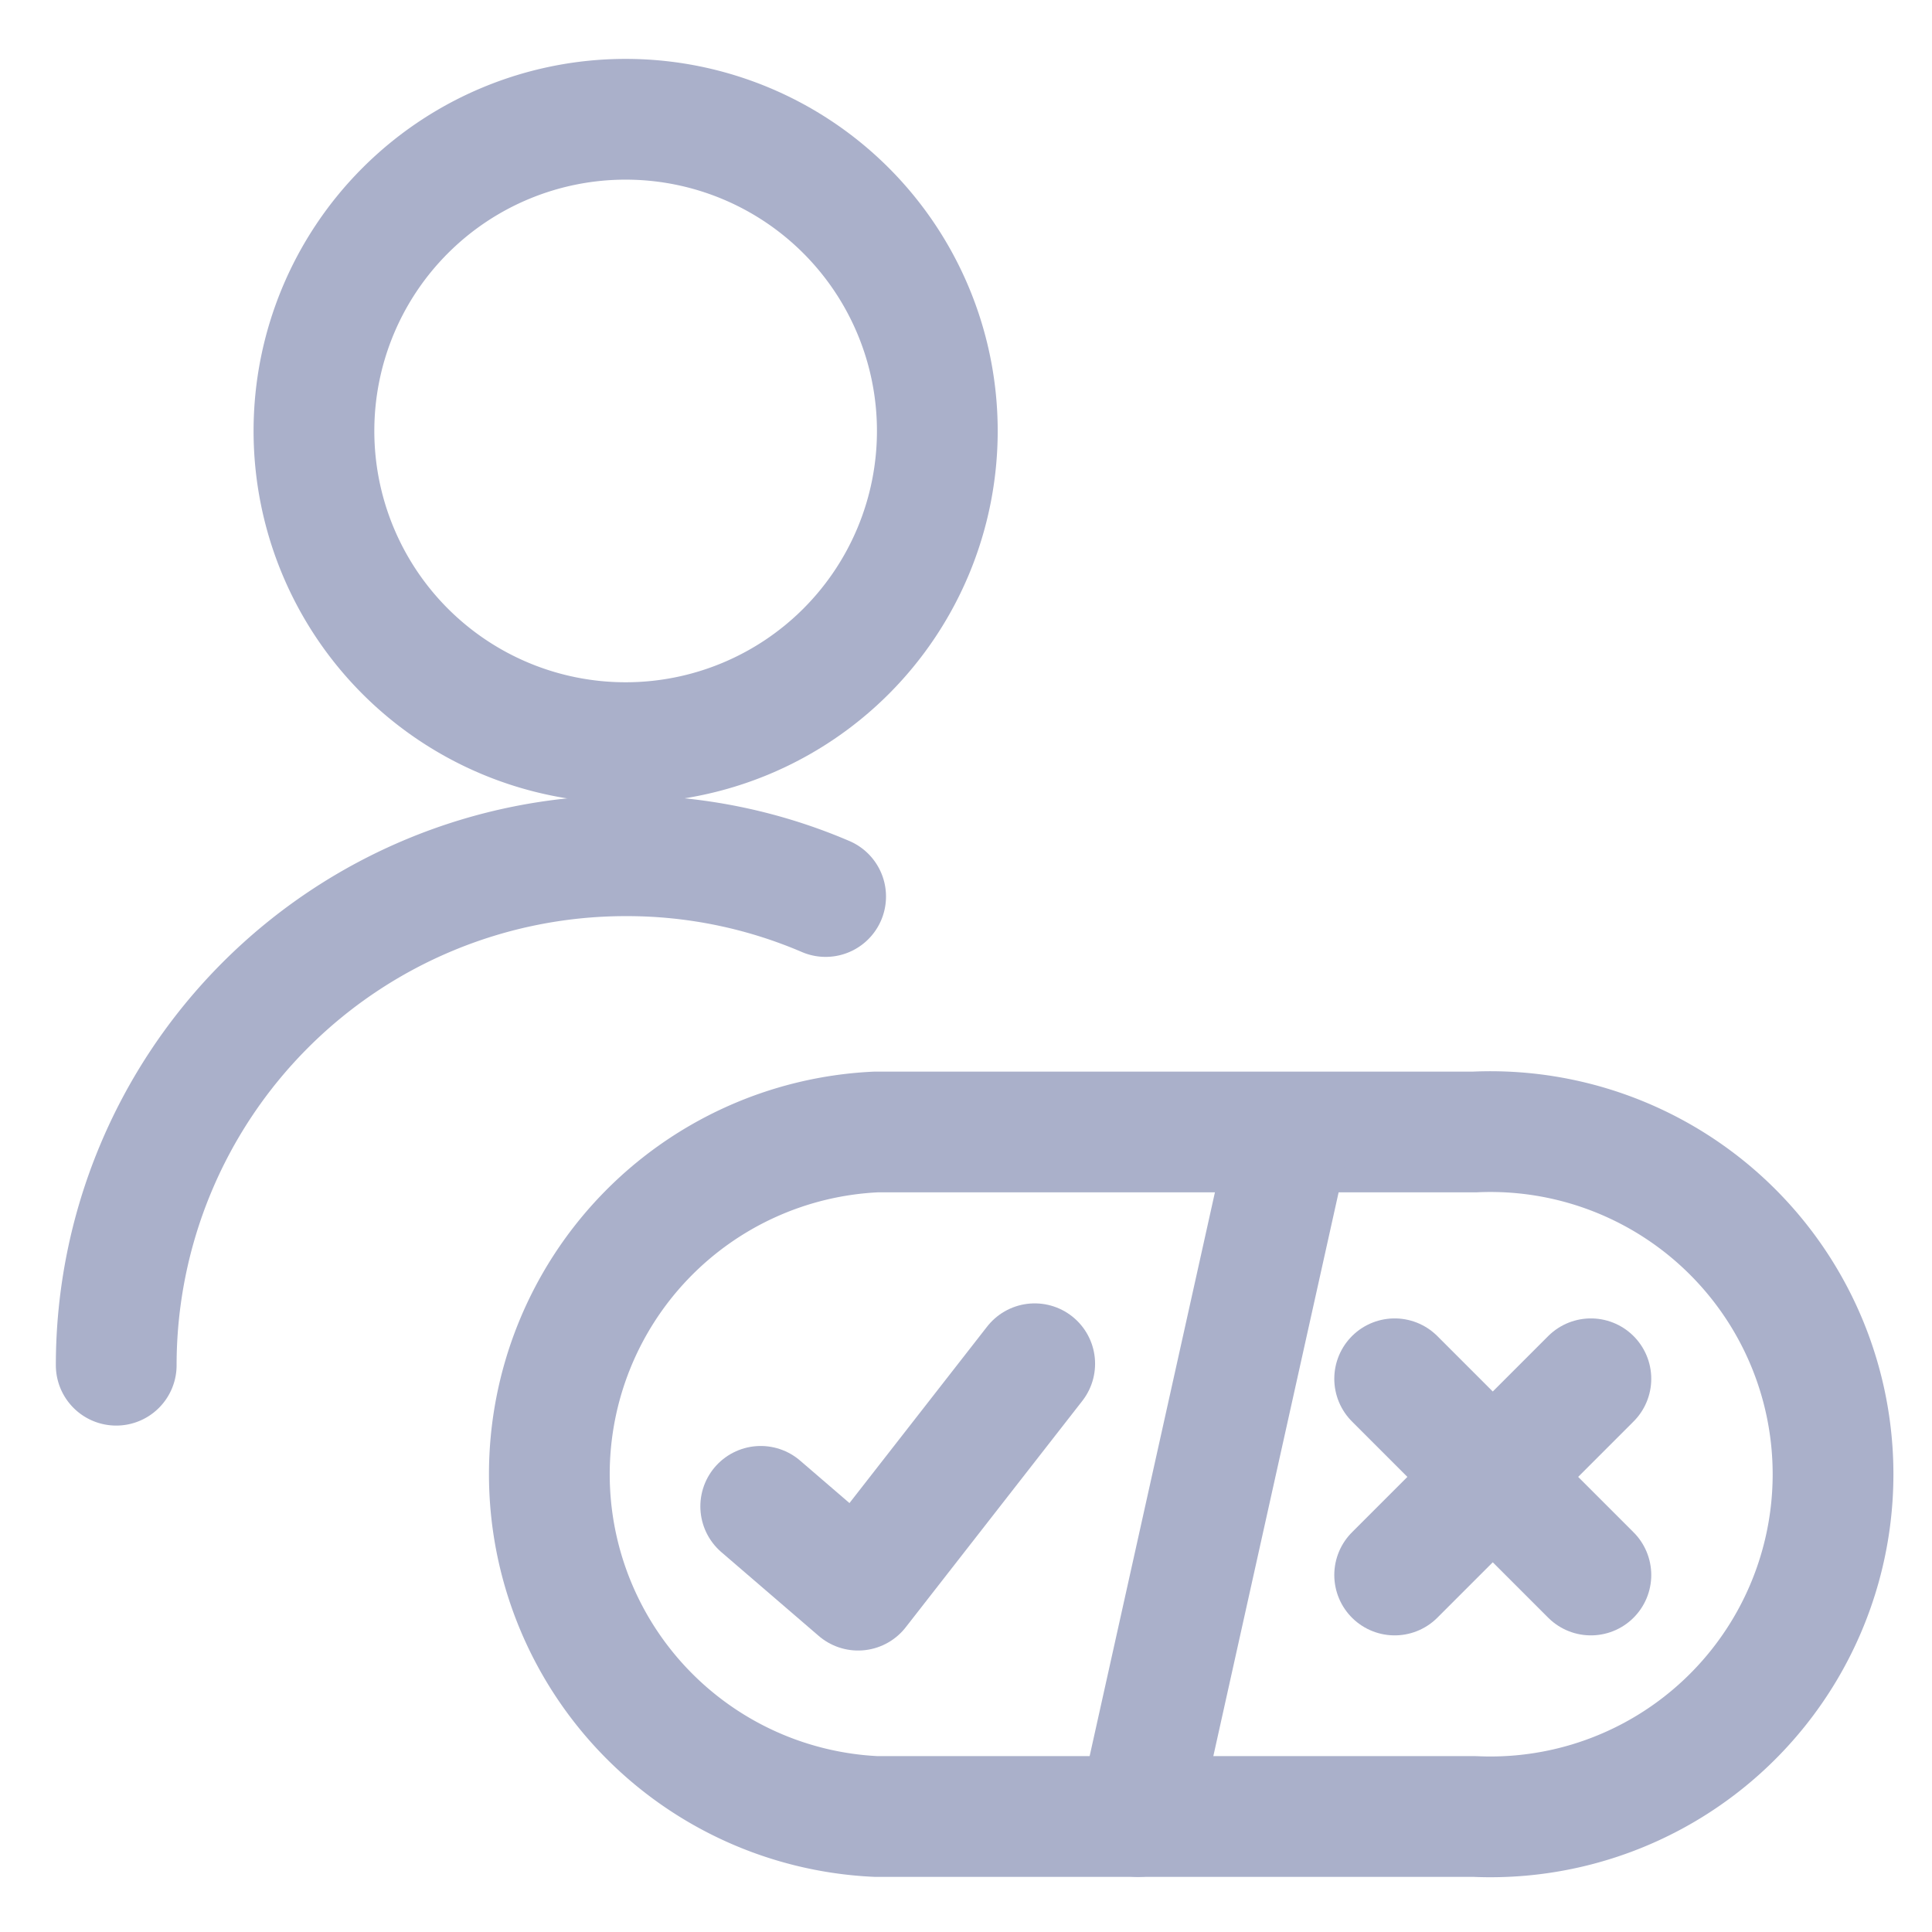
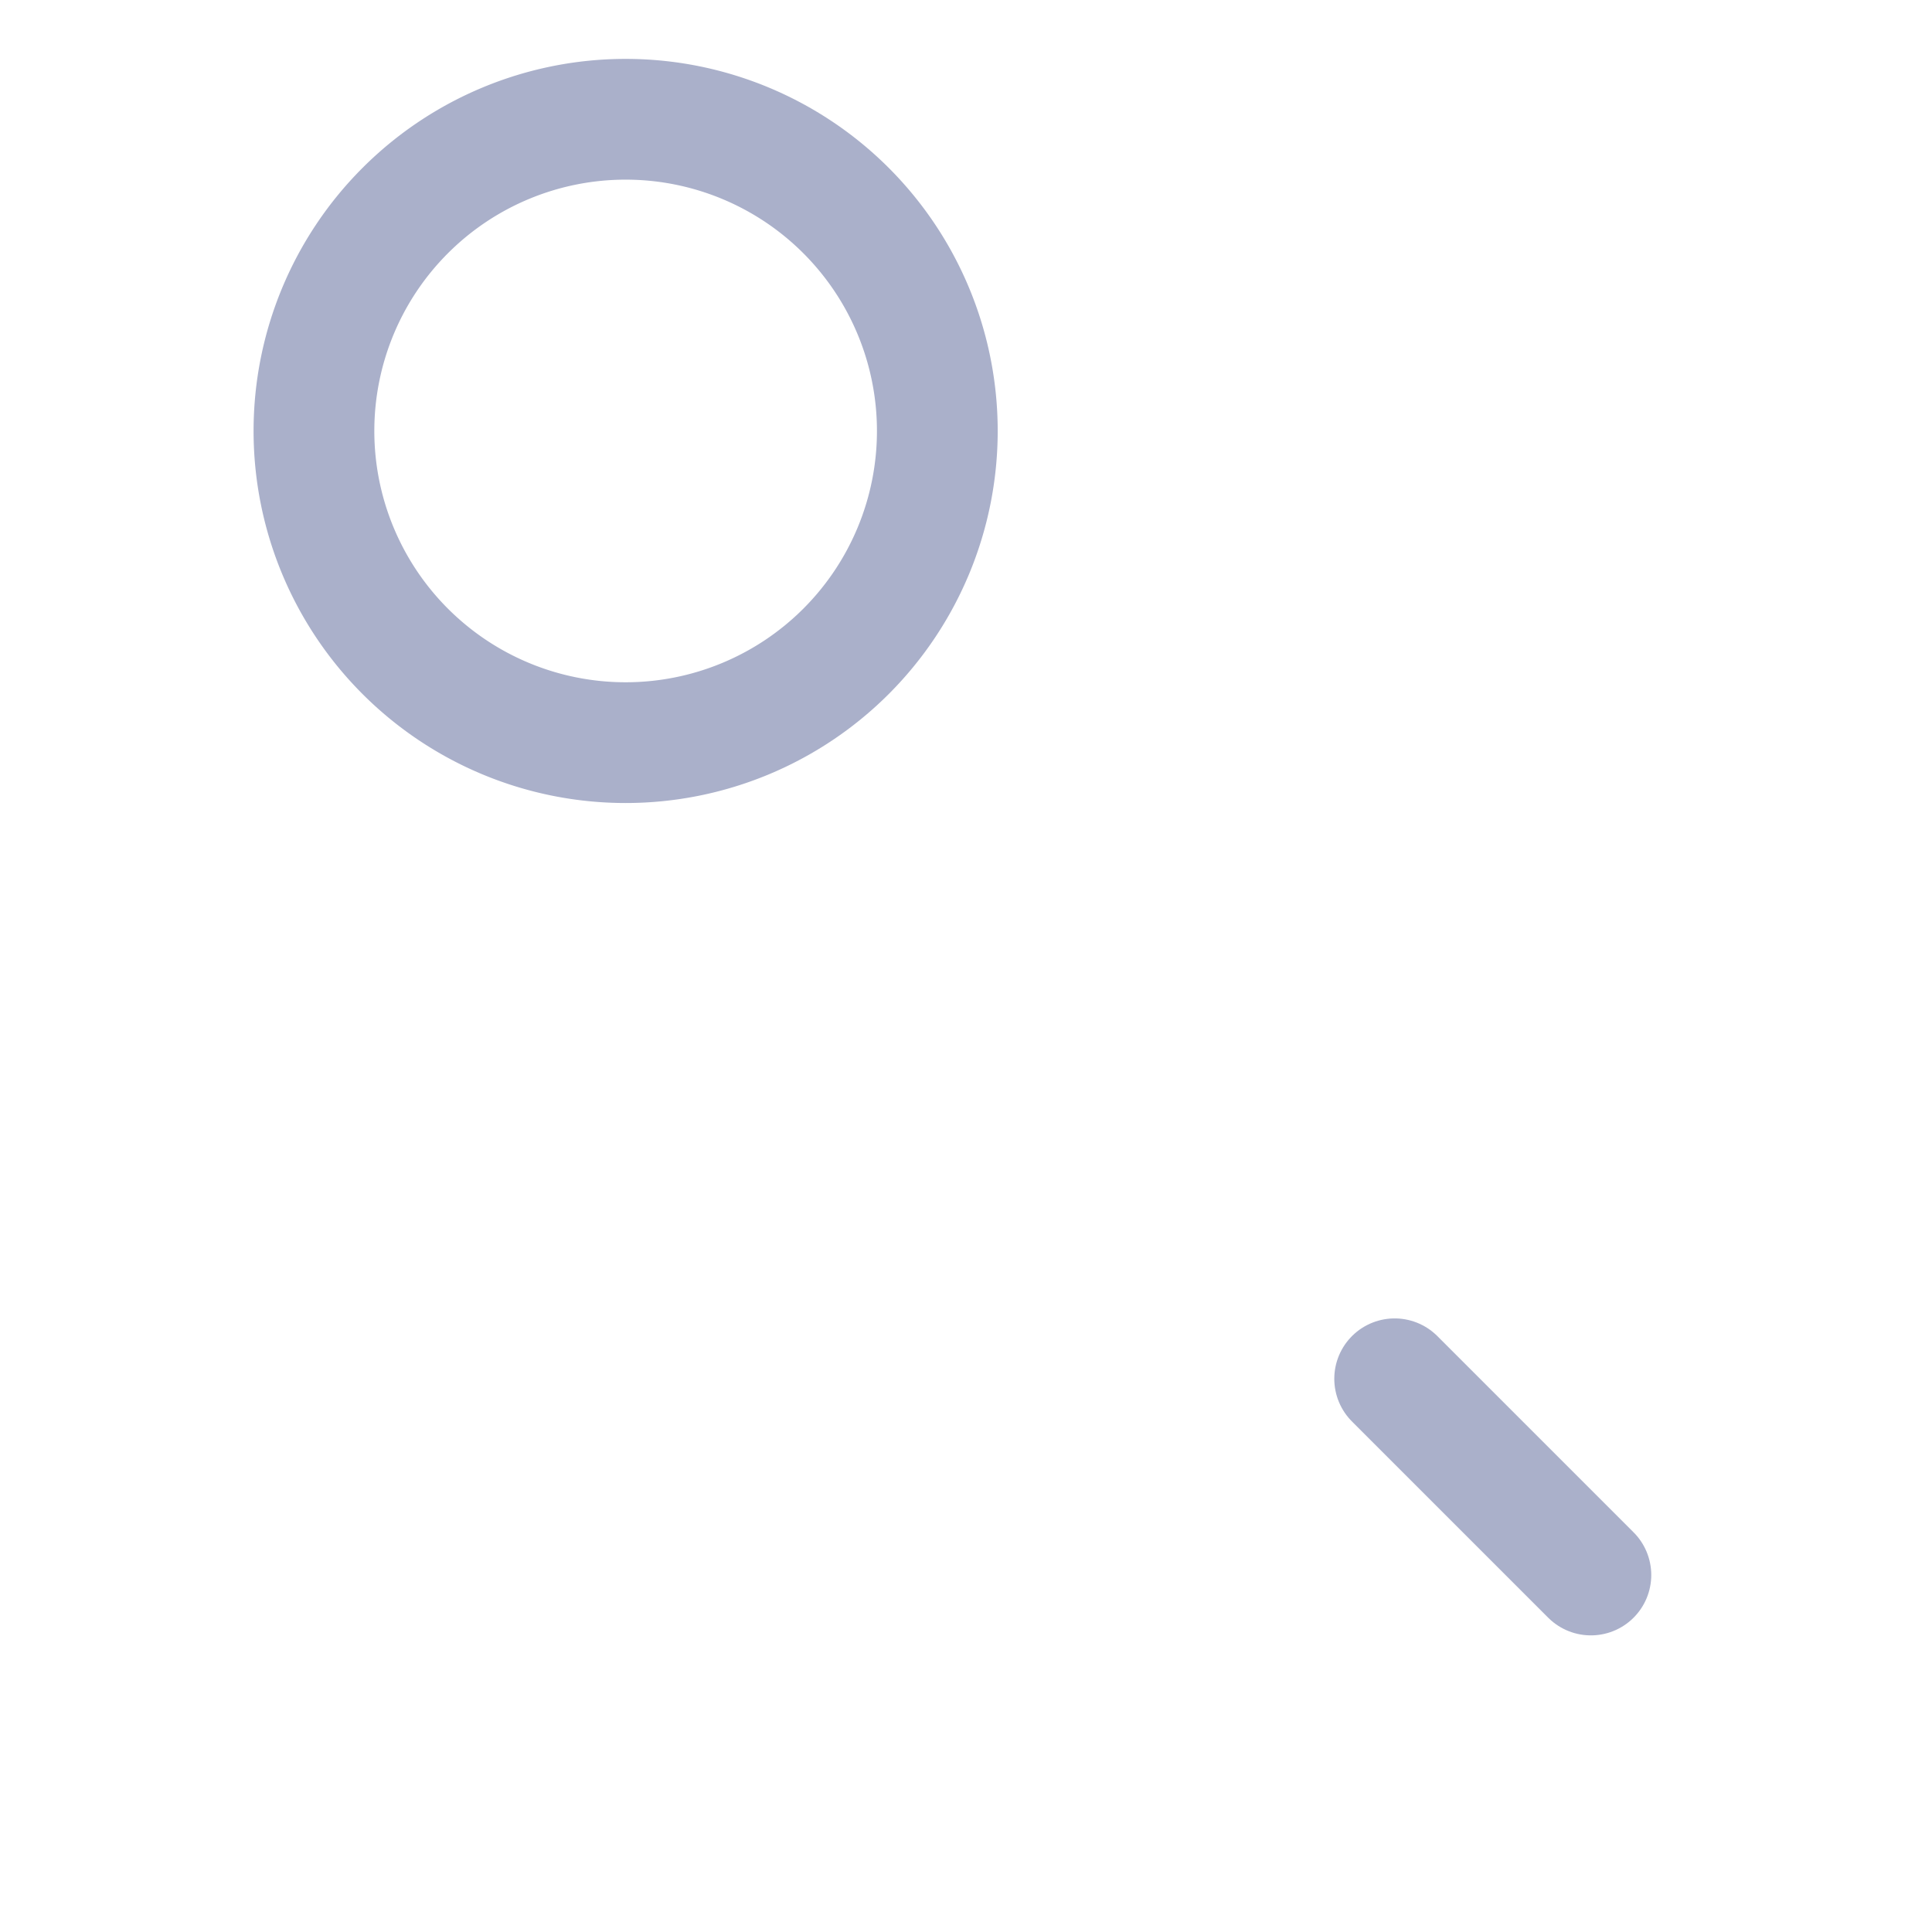
<svg xmlns="http://www.w3.org/2000/svg" viewBox="-1 -1 32 32" height="32" width="32" id="Ccpa-User-Opt-Out--Streamline-Ultimate.svg">
  <desc>Ccpa User Opt Out Streamline Icon: https://streamlinehq.com</desc>
  <g>
-     <path d="m11.6 23.95 1.613 1.388 2.925 -3.75" fill="none" stroke="#aab0ca" stroke-linecap="round" stroke-linejoin="round" stroke-width="2" />
    <g>
-       <path d="M0.925 21.612a8.438 8.438 0 0 1 8.438 -8.438 8.35 8.35 0 0 1 3.312 0.675" fill="none" stroke="#aab0ca" stroke-linecap="round" stroke-linejoin="round" stroke-width="2" />
      <path d="M4.2 6.138a5.162 5.162 0 1 0 10.325 0 5.162 5.162 0 1 0 -10.325 0" fill="none" stroke="#aab0ca" stroke-linecap="round" stroke-linejoin="round" stroke-width="2" />
    </g>
-     <path d="M13.513 29.087a5.675 5.675 0 0 1 0 -11.338h9.912a5.675 5.675 0 1 1 0 11.338Z" fill="none" stroke="#aab0ca" stroke-linecap="round" stroke-linejoin="round" stroke-width="2" />
    <path d="m22.1 21.837 3.25 3.25" fill="none" stroke="#aab0ca" stroke-linecap="round" stroke-linejoin="round" stroke-width="2" />
-     <path d="m25.35 21.837 -3.25 3.25" fill="none" stroke="#aab0ca" stroke-linecap="round" stroke-linejoin="round" stroke-width="2" />
-     <path d="m20.35 17.837 -2.5 11.25" fill="none" stroke="#aab0ca" stroke-linecap="round" stroke-linejoin="round" stroke-width="2" />
  </g>
</svg>